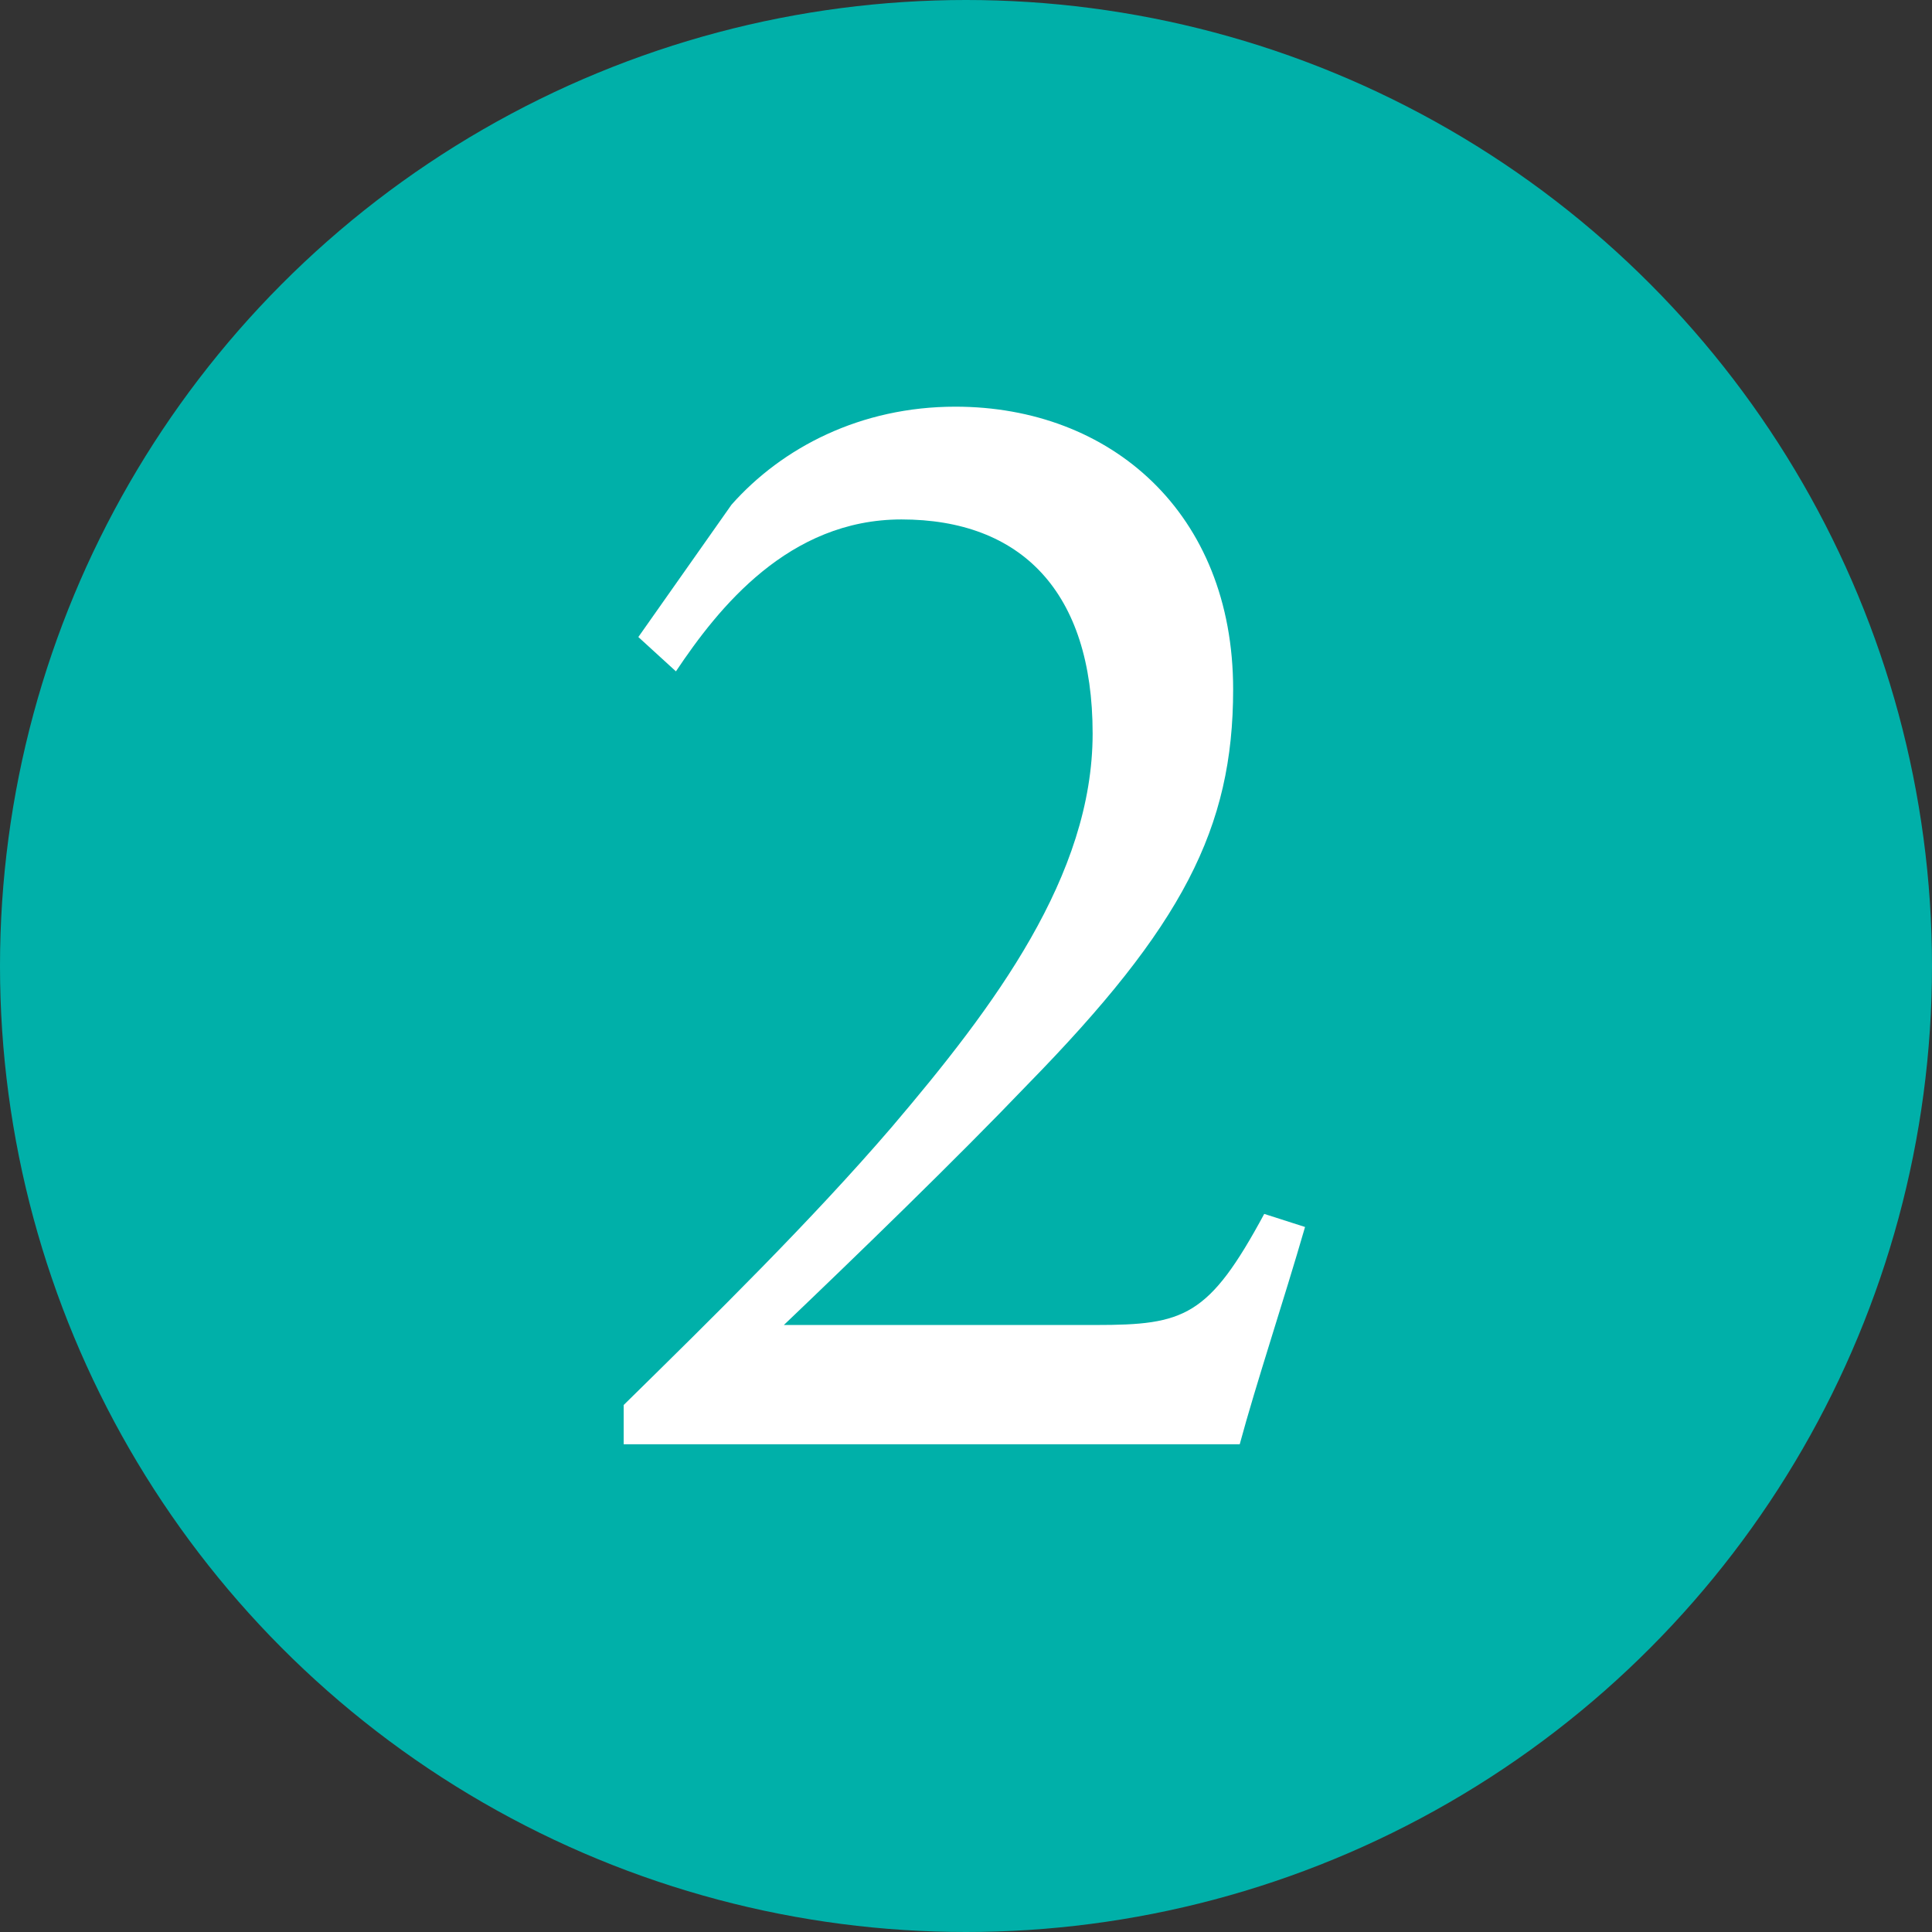
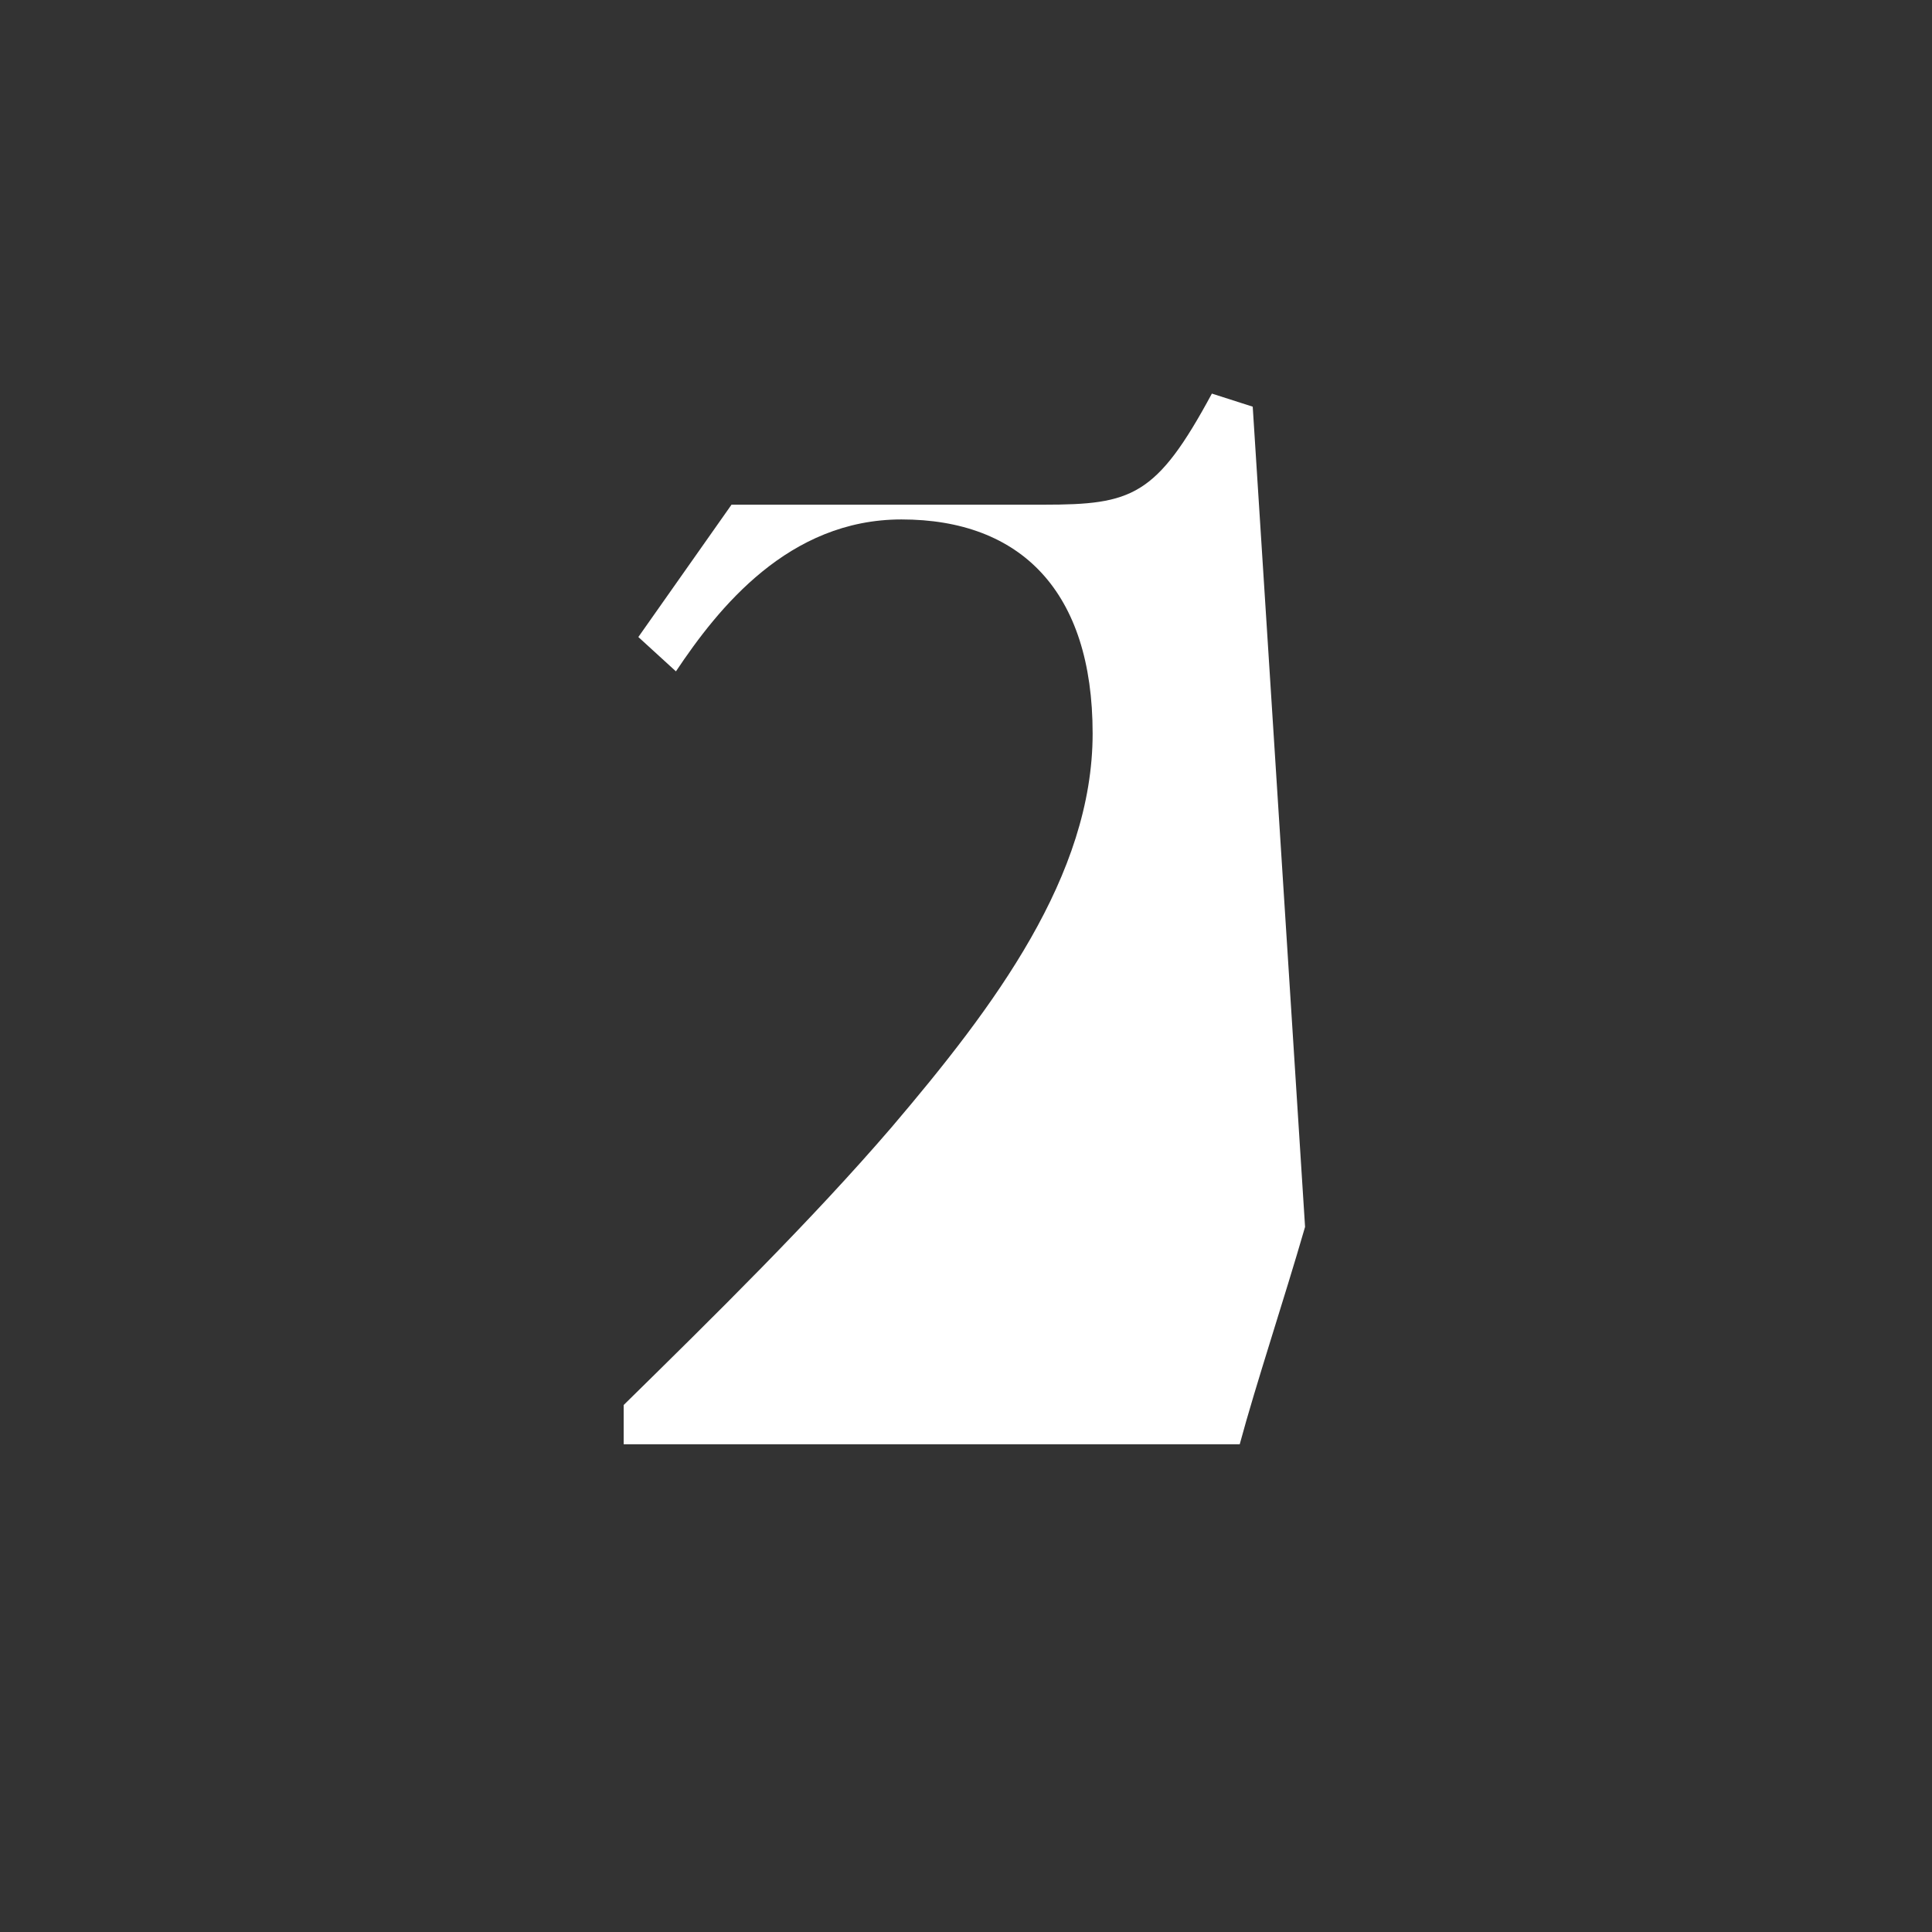
<svg xmlns="http://www.w3.org/2000/svg" id="_レイヤー_2" viewBox="0 0 220 220">
  <rect x="0" y="0" width="220" height="220" fill="#333333" stroke="none" />
  <defs>
    <style>.cls-1{fill:#fff;}.cls-1,.cls-2{stroke-width:0px;}.cls-2{fill:#00b0a9;}</style>
  </defs>
  <g id="_レイヤー_1-2">
-     <circle class="cls-2" cx="110" cy="110" r="110" />
-     <path class="cls-1" d="M148.61,139.71c-2.42,8.37-5.58,17.86-7.44,24.75h-70.15v-4.47c10.23-10.05,21.4-21.03,30.51-31.63,11.72-13.77,22.89-28.65,22.89-44.84s-8.19-24.37-21.77-24.37c-12.84,0-20.84,10.05-25.68,17.3l-4.28-3.91,10.61-15.07c5.77-6.51,14.7-11.16,25.49-11.16,17.68,0,31.63,12.09,31.63,32.19,0,15.82-5.77,26.98-23.44,45.03-8,8.37-19.72,19.72-27.72,27.35h35.54c10.05,0,12.84-.93,19.16-12.65l4.65,1.49Z" />
+     <path class="cls-1" d="M148.61,139.71c-2.42,8.37-5.58,17.86-7.44,24.75h-70.15v-4.47c10.23-10.05,21.4-21.03,30.51-31.63,11.72-13.77,22.89-28.65,22.89-44.84s-8.19-24.37-21.77-24.37c-12.84,0-20.84,10.05-25.68,17.3l-4.28-3.91,10.61-15.07h35.54c10.05,0,12.84-.93,19.16-12.65l4.65,1.49Z" />
  </g>
</svg>